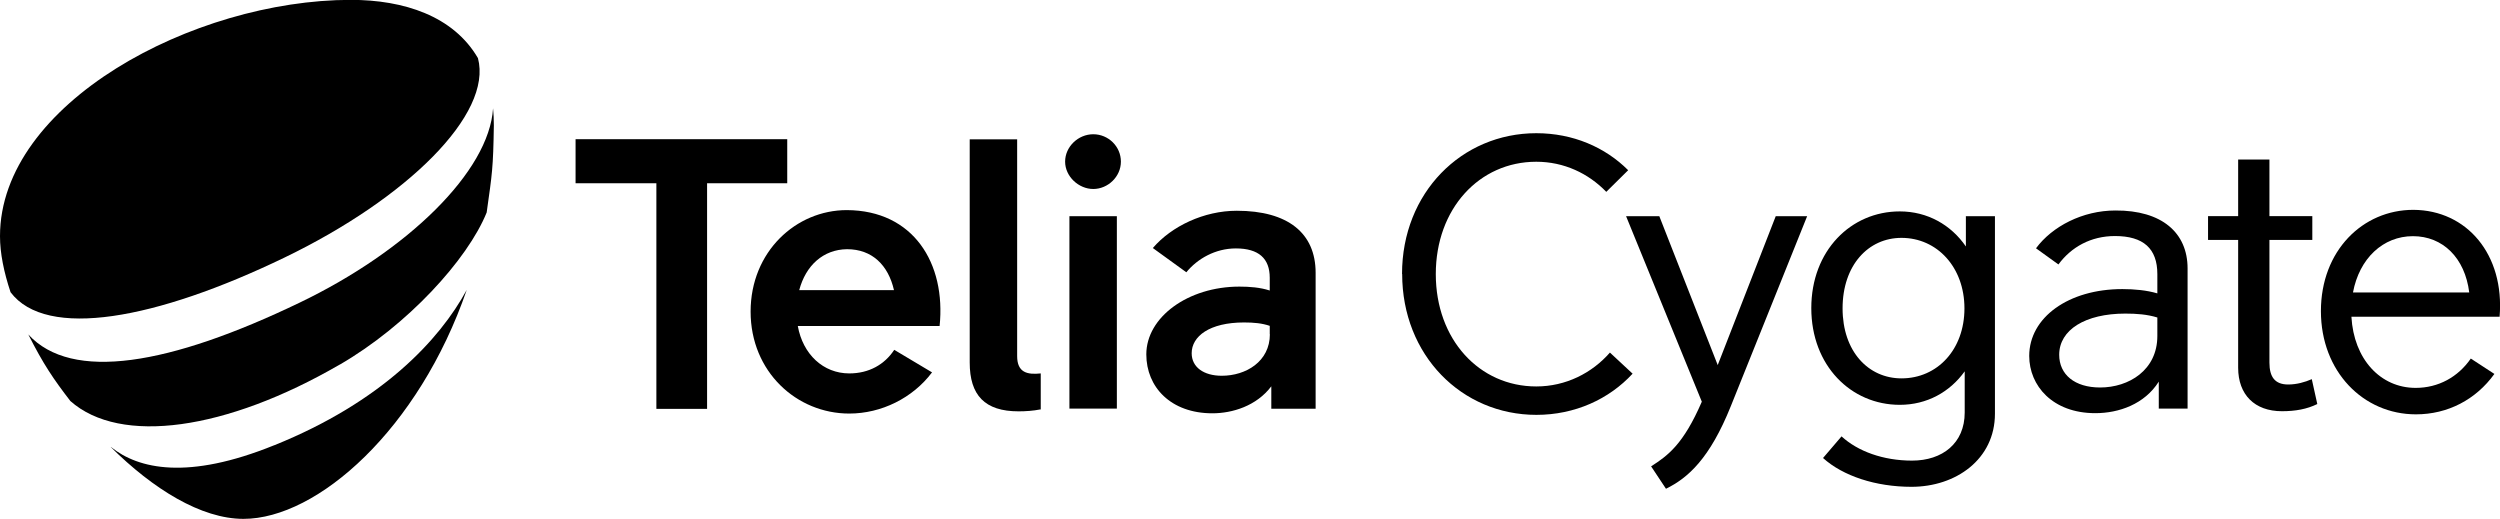
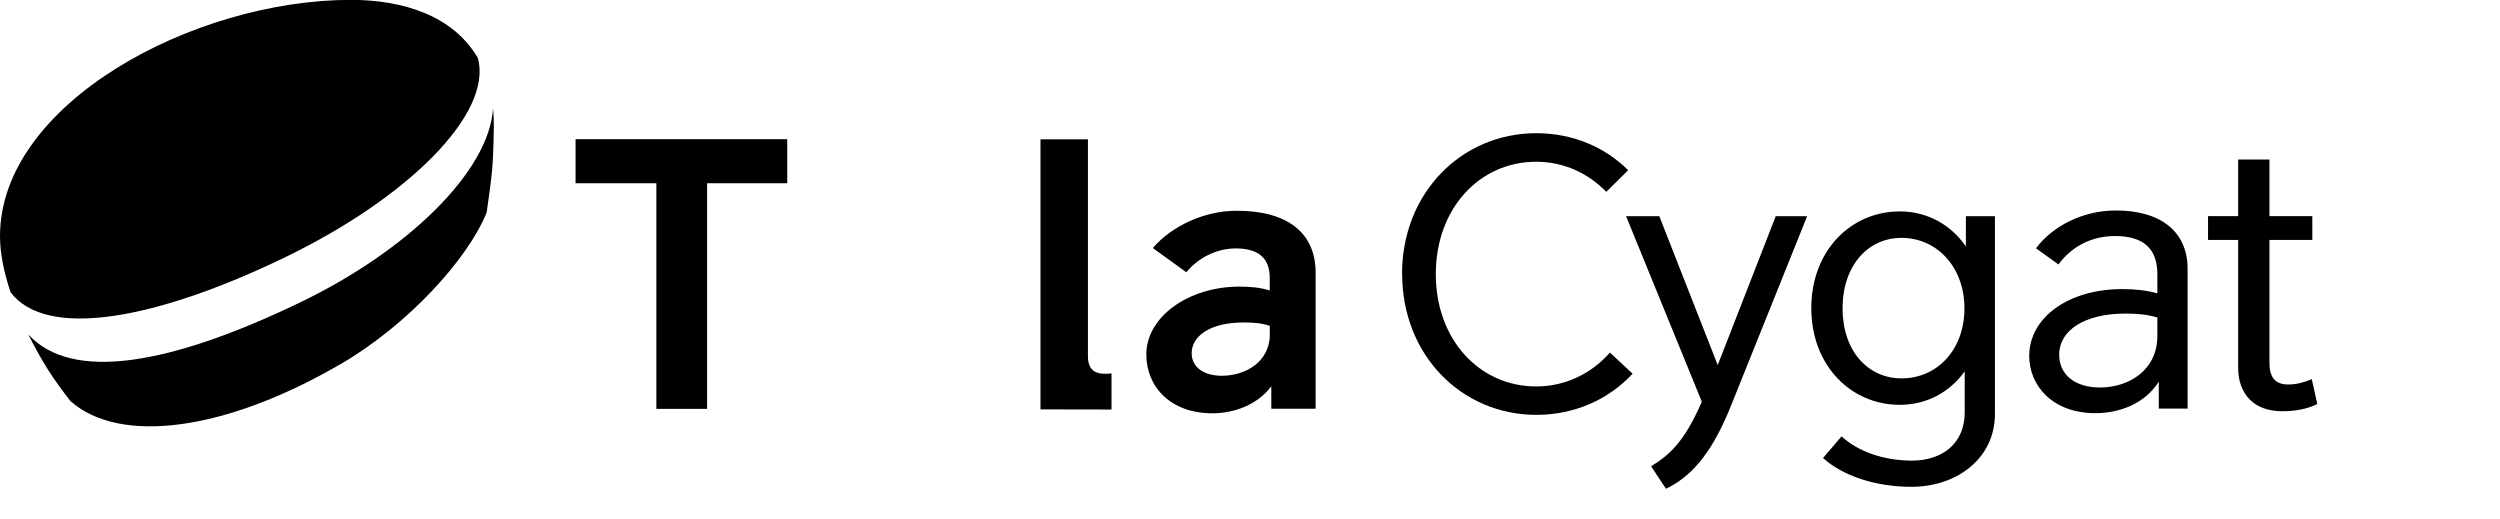
<svg xmlns="http://www.w3.org/2000/svg" id="Lager_2" data-name="Lager 2" viewBox="0 0 191.81 39.81">
  <g id="Lager_1" data-name="Lager 1">
    <g>
      <path d="M26.06,27.98c5.17-2.99,9.82-8.06,11.28-11.68.42-2.99.5-3.38.55-6.68,0-.46-.02-.89-.06-1.31-.3,4.84-6.55,10.93-14.84,14.91-9.98,4.8-17.48,6.09-20.82,2.44,1.16,2.29,1.92,3.41,3.23,5.11,3.84,3.4,11.96,2.25,20.65-2.79Z" />
      <path d="M21.83,19.76c9.41-4.54,15.98-11,14.84-15.3-1.88-3.23-5.68-4.47-9.76-4.47C14.82,0,0,7.95,0,18.12c0,1.31.3,2.77.81,4.3,2.75,3.65,11.16,2.1,21.02-2.66Z" />
-       <path d="M21.04,34.16c-6.63,2.69-10.41,1.83-12.51.15l-.04-.02c3.25,3.23,6.94,5.52,10.19,5.52,5.68,0,13.45-6.88,17.13-17.57-2.09,3.86-6.53,8.6-14.76,11.92Z" />
      <path d="M60.4,14.06h-6.15v17.31h-3.89V14.06h-6.2v-3.38h16.24v3.38Z" />
-       <path d="M72.1,25.01h-10.89c.39,2.18,1.96,3.64,3.95,3.64,1.51,0,2.71-.68,3.45-1.81l2.9,1.73c-1.48,1.97-3.89,3.16-6.35,3.16-4.04,0-7.57-3.21-7.57-7.82s3.49-7.79,7.38-7.79c5.11.02,7.62,4.08,7.12,8.9ZM61.32,22.26h7.27c-.44-1.92-1.68-3.14-3.6-3.14-1.83.02-3.17,1.25-3.67,3.14Z" />
-       <path d="M79.83,31.41c-.55.11-1.14.15-1.68.15-2.6,0-3.75-1.24-3.75-3.75V10.69h3.64v16.63c0,1.27.78,1.44,1.81,1.33v2.77h-.02Z" />
-       <path d="M81.72,12.4c0-1.14,1-2.1,2.16-2.1s2.12.94,2.12,2.1-1,2.1-2.12,2.1-2.16-.96-2.16-2.1ZM82.05,31.35v-14.76h3.64v14.76h-3.64Z" />
+       <path d="M79.83,31.41V10.69h3.64v16.63c0,1.27.78,1.44,1.81,1.33v2.77h-.02Z" />
      <path d="M100.94,20.91v10.45h-3.4v-1.72c-1.14,1.51-2.99,2.07-4.52,2.07-3.19,0-5.07-2.01-5.07-4.52,0-2.86,3.21-5.2,7.14-5.2.78,0,1.59.06,2.33.3v-.98c0-1.48-.85-2.25-2.6-2.25-1.57,0-2.95.79-3.8,1.83l-2.57-1.86c1.44-1.68,3.93-2.86,6.44-2.86,3.93,0,6.05,1.72,6.05,4.76ZM97.42,25.65v-.65c-.59-.2-1.22-.26-1.97-.26-2.66,0-4.02,1.07-4.02,2.36,0,1.07.92,1.73,2.31,1.73,1.85,0,3.69-1.09,3.69-3.19Z" />
      <path d="M107.57,21.02c0-6.24,4.58-10.8,10.3-10.8,2.81,0,5.28,1.07,7.05,2.84l-1.68,1.66c-1.37-1.42-3.25-2.31-5.37-2.31-4.37,0-7.71,3.6-7.71,8.62s3.34,8.62,7.71,8.62c2.27,0,4.28-1.03,5.65-2.6l1.74,1.62c-1.81,1.96-4.43,3.16-7.38,3.16-5.74,0-10.3-4.58-10.3-10.81Z" />
      <path d="M136.23,16.59h2.42l-5.85,14.56c-1.62,4.04-3.29,5.52-4.98,6.35l-1.14-1.72c1.29-.83,2.47-1.68,3.89-4.96l-5.81-14.23h2.55l4.48,11.42,4.45-11.42Z" />
      <path d="M150.81,16.59h2.25v15.15c0,3.51-3.01,5.61-6.4,5.61-2.75,0-5.26-.83-6.79-2.21l1.42-1.66c1.24,1.14,3.19,1.86,5.41,1.86,2.33,0,4.04-1.33,4.04-3.69v-3.16c-1.14,1.59-2.9,2.57-4.98,2.57-3.75,0-6.79-3.01-6.79-7.42s3.04-7.42,6.79-7.42c2.12,0,3.93,1.03,5.07,2.69v-2.33h-.02ZM150.72,23.66c0-3.16-2.1-5.41-4.83-5.41-2.55,0-4.52,2.1-4.52,5.41s1.98,5.37,4.52,5.37c2.75,0,4.83-2.21,4.83-5.37Z" />
      <path d="M167.84,20.61v10.74h-2.21v-2.07c-1.09,1.73-3.06,2.42-4.87,2.42-3.29,0-5.07-2.12-5.07-4.39,0-2.95,3.01-5.13,7.14-5.13.94,0,1.88.09,2.69.33v-1.48c0-1.96-1.07-2.92-3.25-2.92-1.86,0-3.36.85-4.34,2.18l-1.72-1.24c1.24-1.68,3.58-2.9,6.09-2.9,3.56-.02,5.54,1.7,5.54,4.45ZM165.52,25.78v-1.42c-.78-.24-1.59-.3-2.46-.3-3.06,0-5.07,1.24-5.07,3.16,0,1.51,1.18,2.51,3.14,2.51,2.2,0,4.39-1.33,4.39-3.95Z" />
      <path d="M177.79,31c-.79.39-1.68.55-2.71.55-2.1,0-3.36-1.27-3.36-3.34v-9.8h-2.31v-1.83h2.31v-4.34h2.4v4.34h3.29v1.83h-3.29v9.41c0,1.09.41,1.68,1.44,1.68.65,0,1.29-.18,1.81-.41l.42,1.9Z" />
-       <path d="M191.78,24.3h-11.37c.18,3.25,2.22,5.46,4.93,5.46,1.74,0,3.25-.83,4.23-2.25l1.81,1.18c-1.42,1.97-3.58,3.1-6.02,3.1-4.04,0-7.29-3.28-7.29-7.92s3.21-7.77,7.09-7.77c4.11.02,7.01,3.43,6.62,8.19ZM180.54,22.44h8.91c-.33-2.66-2.03-4.32-4.32-4.32s-4.11,1.7-4.6,4.32Z" />
    </g>
  </g>
</svg>